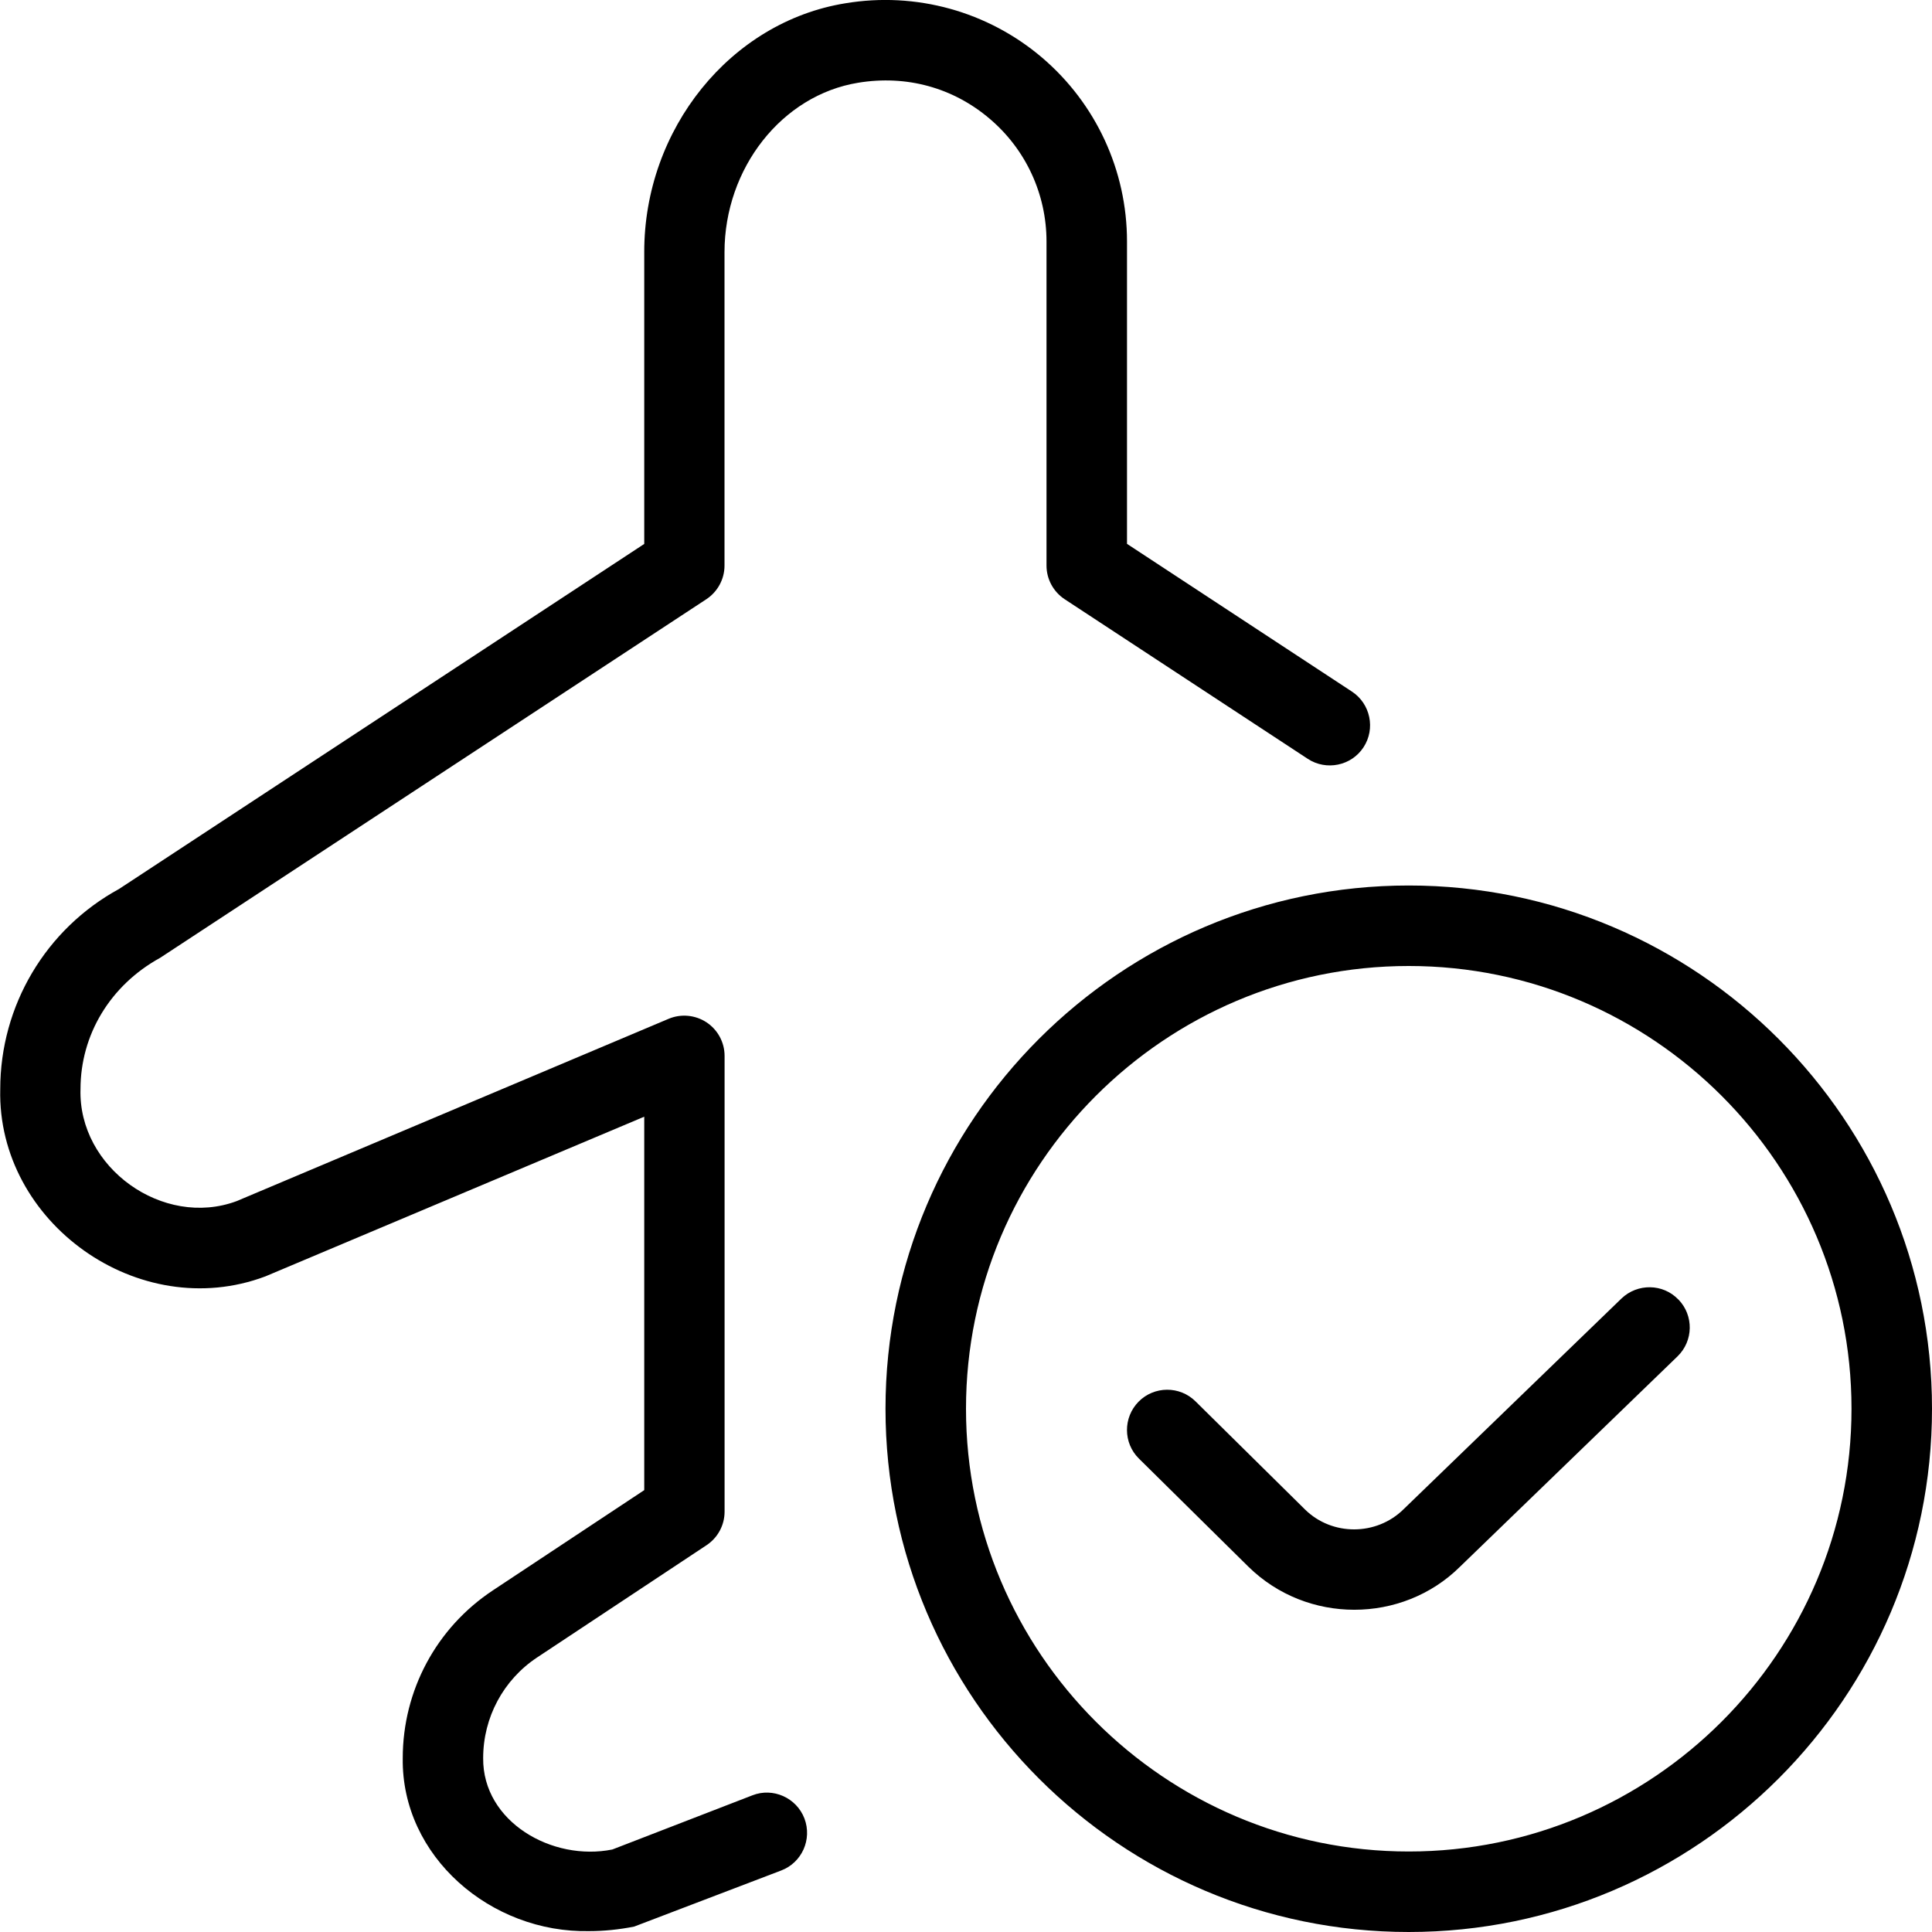
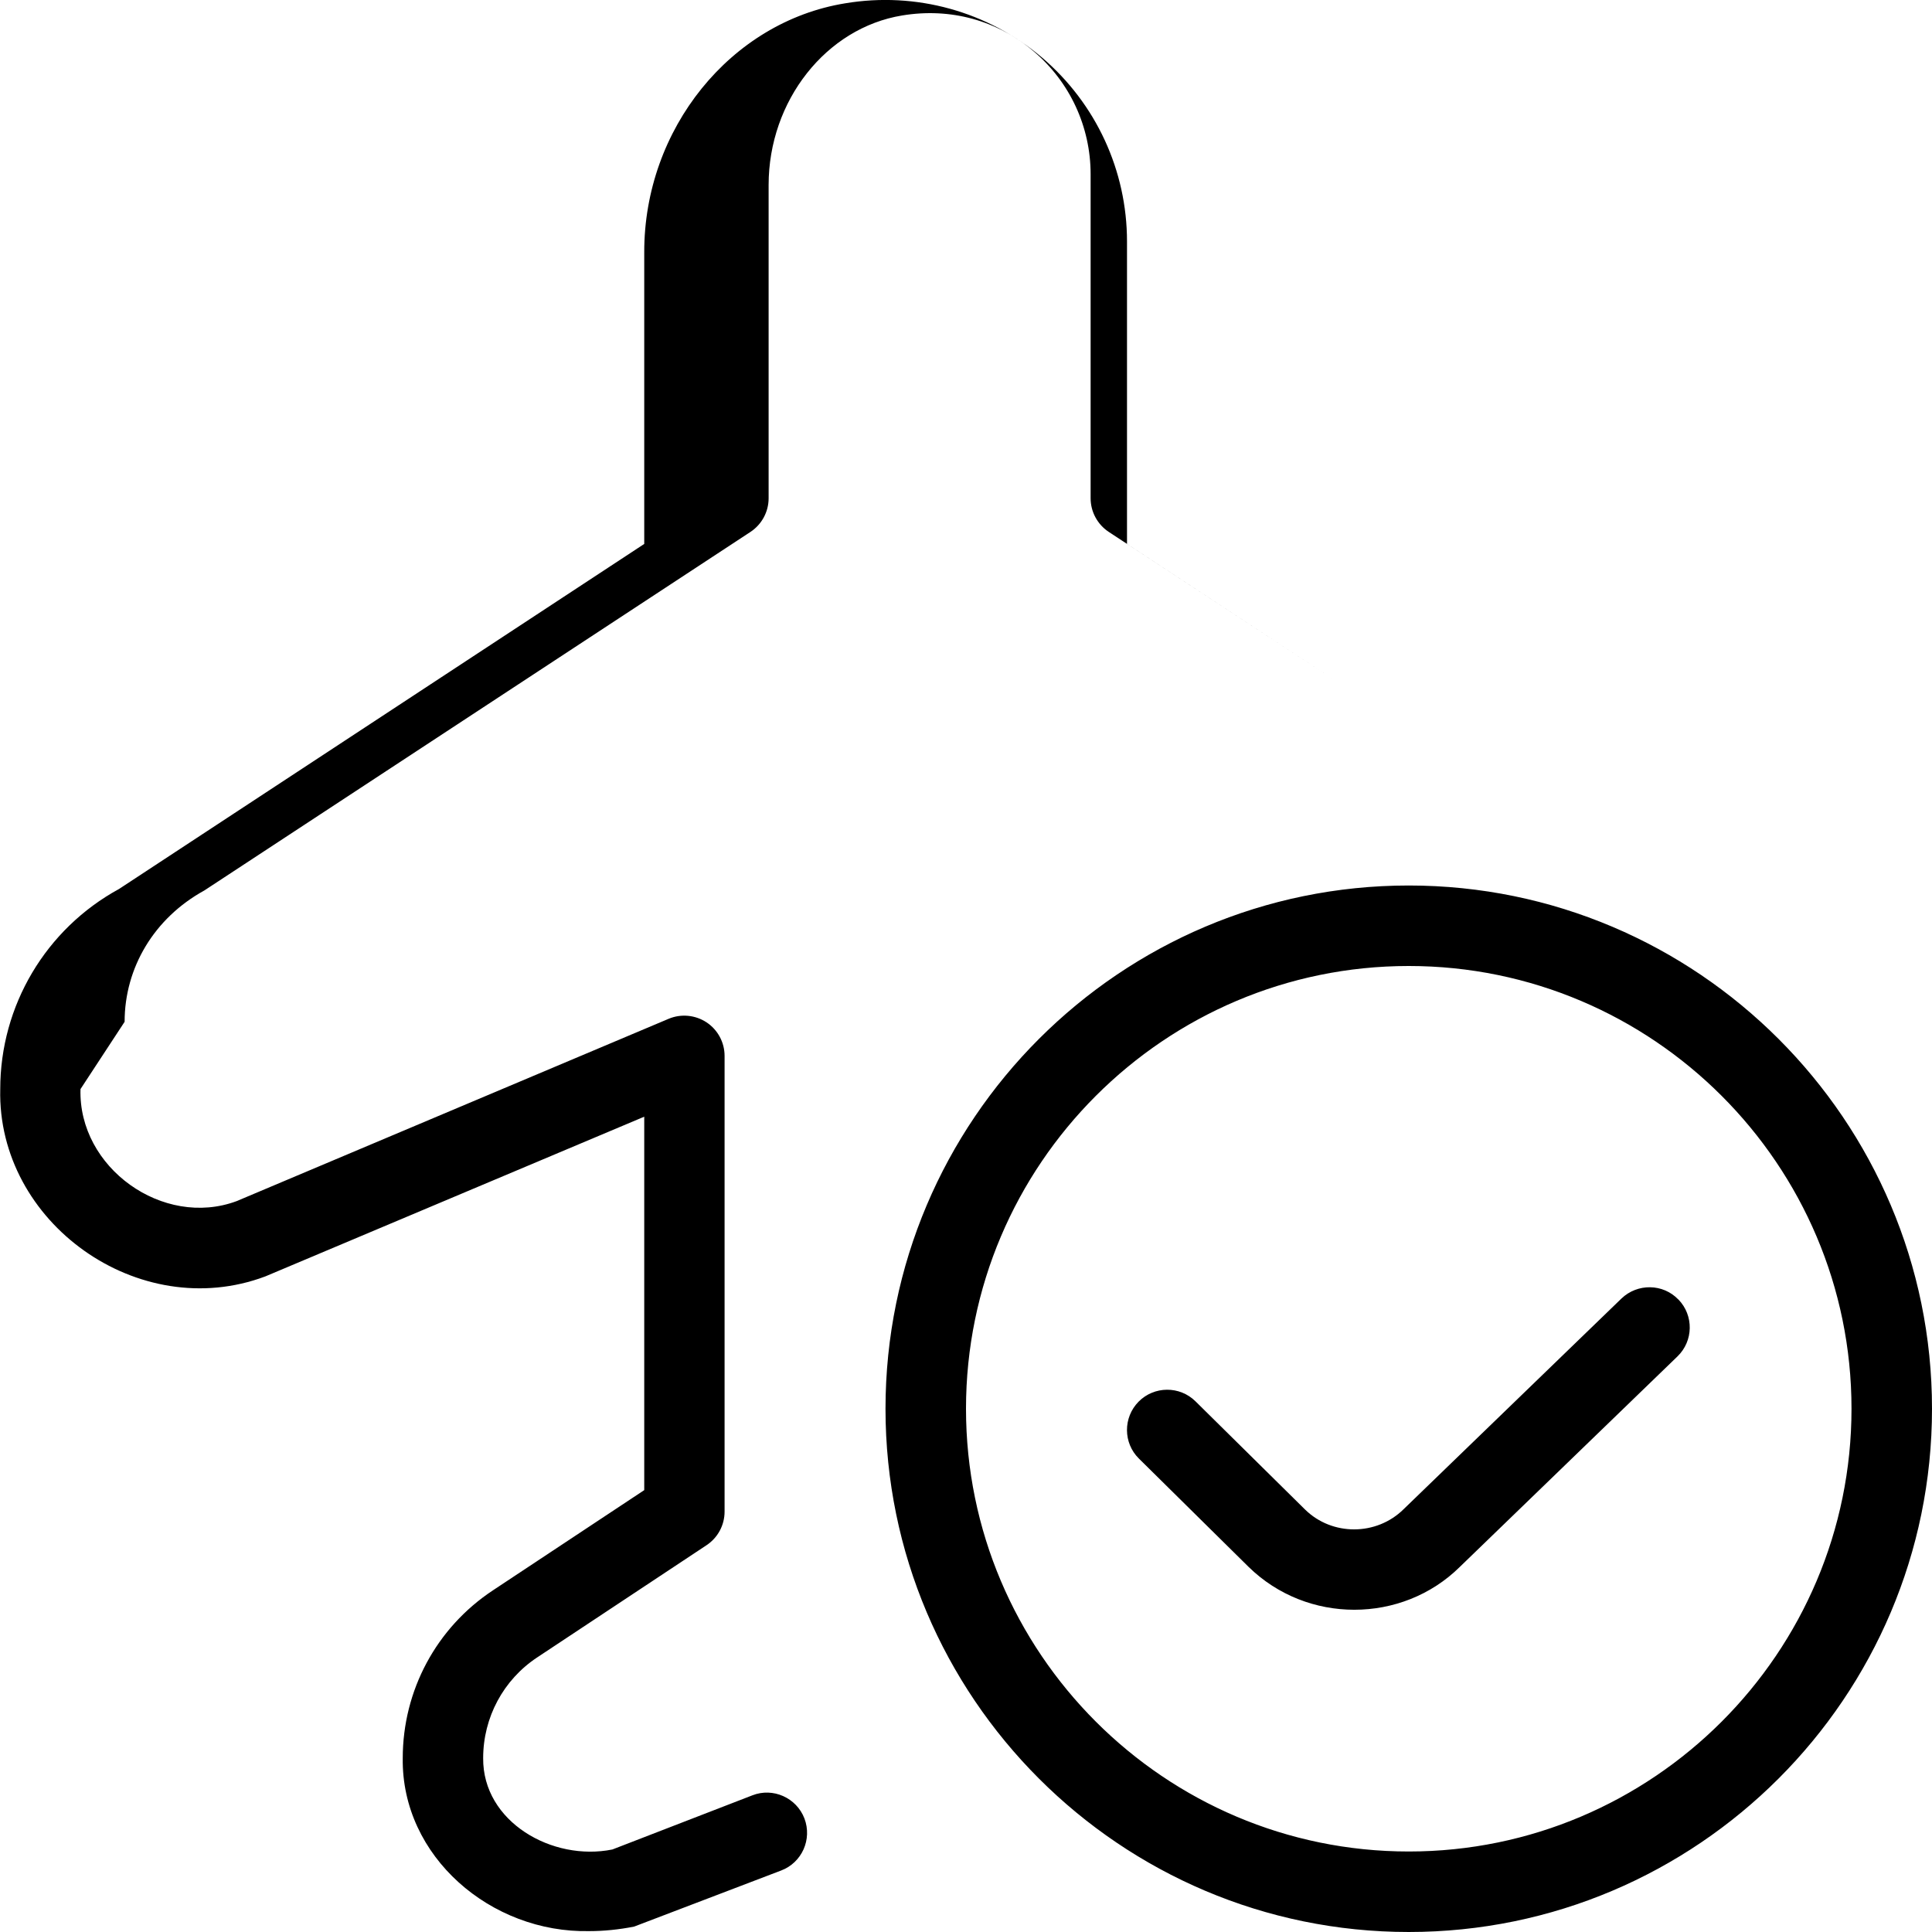
<svg xmlns="http://www.w3.org/2000/svg" id="Layer_1" viewBox="0 0 24 24" data-name="Layer 1">
-   <path d="m17.5 11c-3.584 0-6.5 2.916-6.5 6.5s2.916 6.5 6.5 6.5 6.5-2.916 6.5-6.5-2.916-6.5-6.5-6.5zm0 12c-3.032 0-5.5-2.468-5.5-5.5s2.468-5.5 5.5-5.5 5.5 2.468 5.5 5.5-2.468 5.5-5.5 5.5zm3.35-6.857c.192.198.187.515-.012.707l-2.703 2.614c-.359.355-.835.533-1.311.533s-.949-.177-1.312-.531l-1.364-1.347c-.196-.193-.198-.51-.004-.707.194-.196.511-.198.707-.004l1.362 1.345c.336.329.886.327 1.222-.004l2.707-2.618c.199-.191.517-.187.707.012zm-19.85-2.614c-.03.976 1.025 1.731 1.939 1.392l5.367-2.265c.154-.065.331-.048.471.044.14.093.224.249.224.417v5.661c0 .168-.084.324-.224.417l-2.104 1.394c-.42.278-.671.746-.671 1.251-.007.792.86 1.286 1.605 1.135l1.74-.673c.256-.1.547.03.646.288.098.259-.031.548-.289.646l-1.827.697c-.189.037-.375.056-.556.056-1.223.026-2.335-.927-2.318-2.148 0-.842.418-1.621 1.12-2.085l1.88-1.245v-4.639l-4.707 1.984c-1.572.591-3.333-.669-3.293-2.326 0-1.037.565-1.99 1.476-2.487l6.524-4.286v-3.623c-.003-1.531 1.072-2.862 2.497-3.093.879-.147 1.771.102 2.443.673.671.571 1.057 1.404 1.057 2.286v3.756l2.794 1.835c.23.151.295.462.144.692-.151.231-.463.294-.692.144l-3.02-1.983c-.141-.093-.226-.25-.226-.418v-4.026c0-.588-.257-1.144-.705-1.524-.455-.388-1.036-.547-1.635-.448-.946.154-1.66 1.06-1.66 2.106v3.892c0 .168-.085.325-.226.418l-6.784 4.454c-.624.343-.99.96-.99 1.631z" />
+   <path d="m17.5 11c-3.584 0-6.5 2.916-6.5 6.5s2.916 6.5 6.5 6.5 6.5-2.916 6.5-6.5-2.916-6.5-6.5-6.5zm0 12c-3.032 0-5.5-2.468-5.5-5.5s2.468-5.5 5.5-5.5 5.5 2.468 5.5 5.5-2.468 5.5-5.5 5.5zm3.35-6.857c.192.198.187.515-.012.707l-2.703 2.614c-.359.355-.835.533-1.311.533s-.949-.177-1.312-.531l-1.364-1.347c-.196-.193-.198-.51-.004-.707.194-.196.511-.198.707-.004l1.362 1.345c.336.329.886.327 1.222-.004l2.707-2.618c.199-.191.517-.187.707.012zm-19.85-2.614c-.03.976 1.025 1.731 1.939 1.392l5.367-2.265c.154-.065.331-.048.471.044.14.093.224.249.224.417v5.661c0 .168-.084.324-.224.417l-2.104 1.394c-.42.278-.671.746-.671 1.251-.007.792.86 1.286 1.605 1.135l1.74-.673c.256-.1.547.03.646.288.098.259-.031.548-.289.646l-1.827.697c-.189.037-.375.056-.556.056-1.223.026-2.335-.927-2.318-2.148 0-.842.418-1.621 1.12-2.085l1.88-1.245v-4.639l-4.707 1.984c-1.572.591-3.333-.669-3.293-2.326 0-1.037.565-1.99 1.476-2.487l6.524-4.286v-3.623c-.003-1.531 1.072-2.862 2.497-3.093.879-.147 1.771.102 2.443.673.671.571 1.057 1.404 1.057 2.286v3.756l2.794 1.835l-3.02-1.983c-.141-.093-.226-.25-.226-.418v-4.026c0-.588-.257-1.144-.705-1.524-.455-.388-1.036-.547-1.635-.448-.946.154-1.66 1.06-1.66 2.106v3.892c0 .168-.085.325-.226.418l-6.784 4.454c-.624.343-.99.96-.99 1.631z" />
</svg>